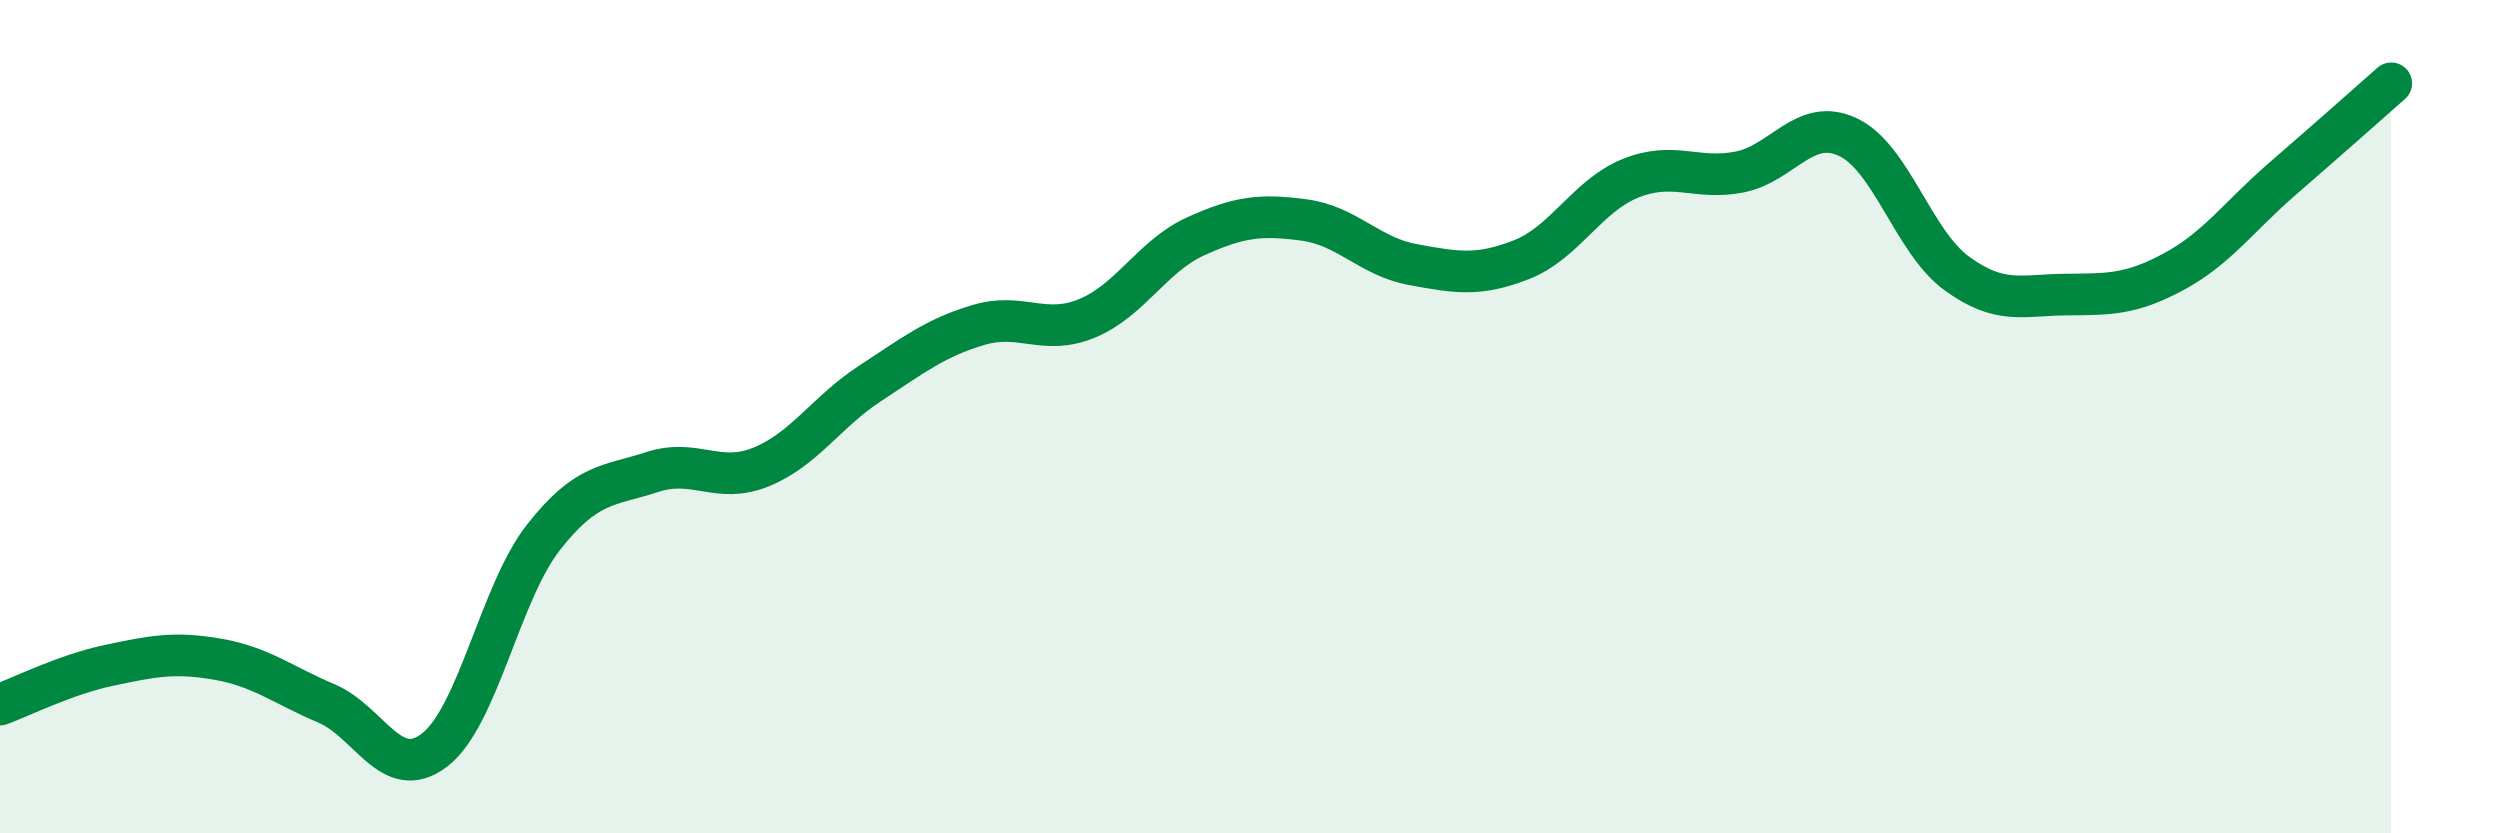
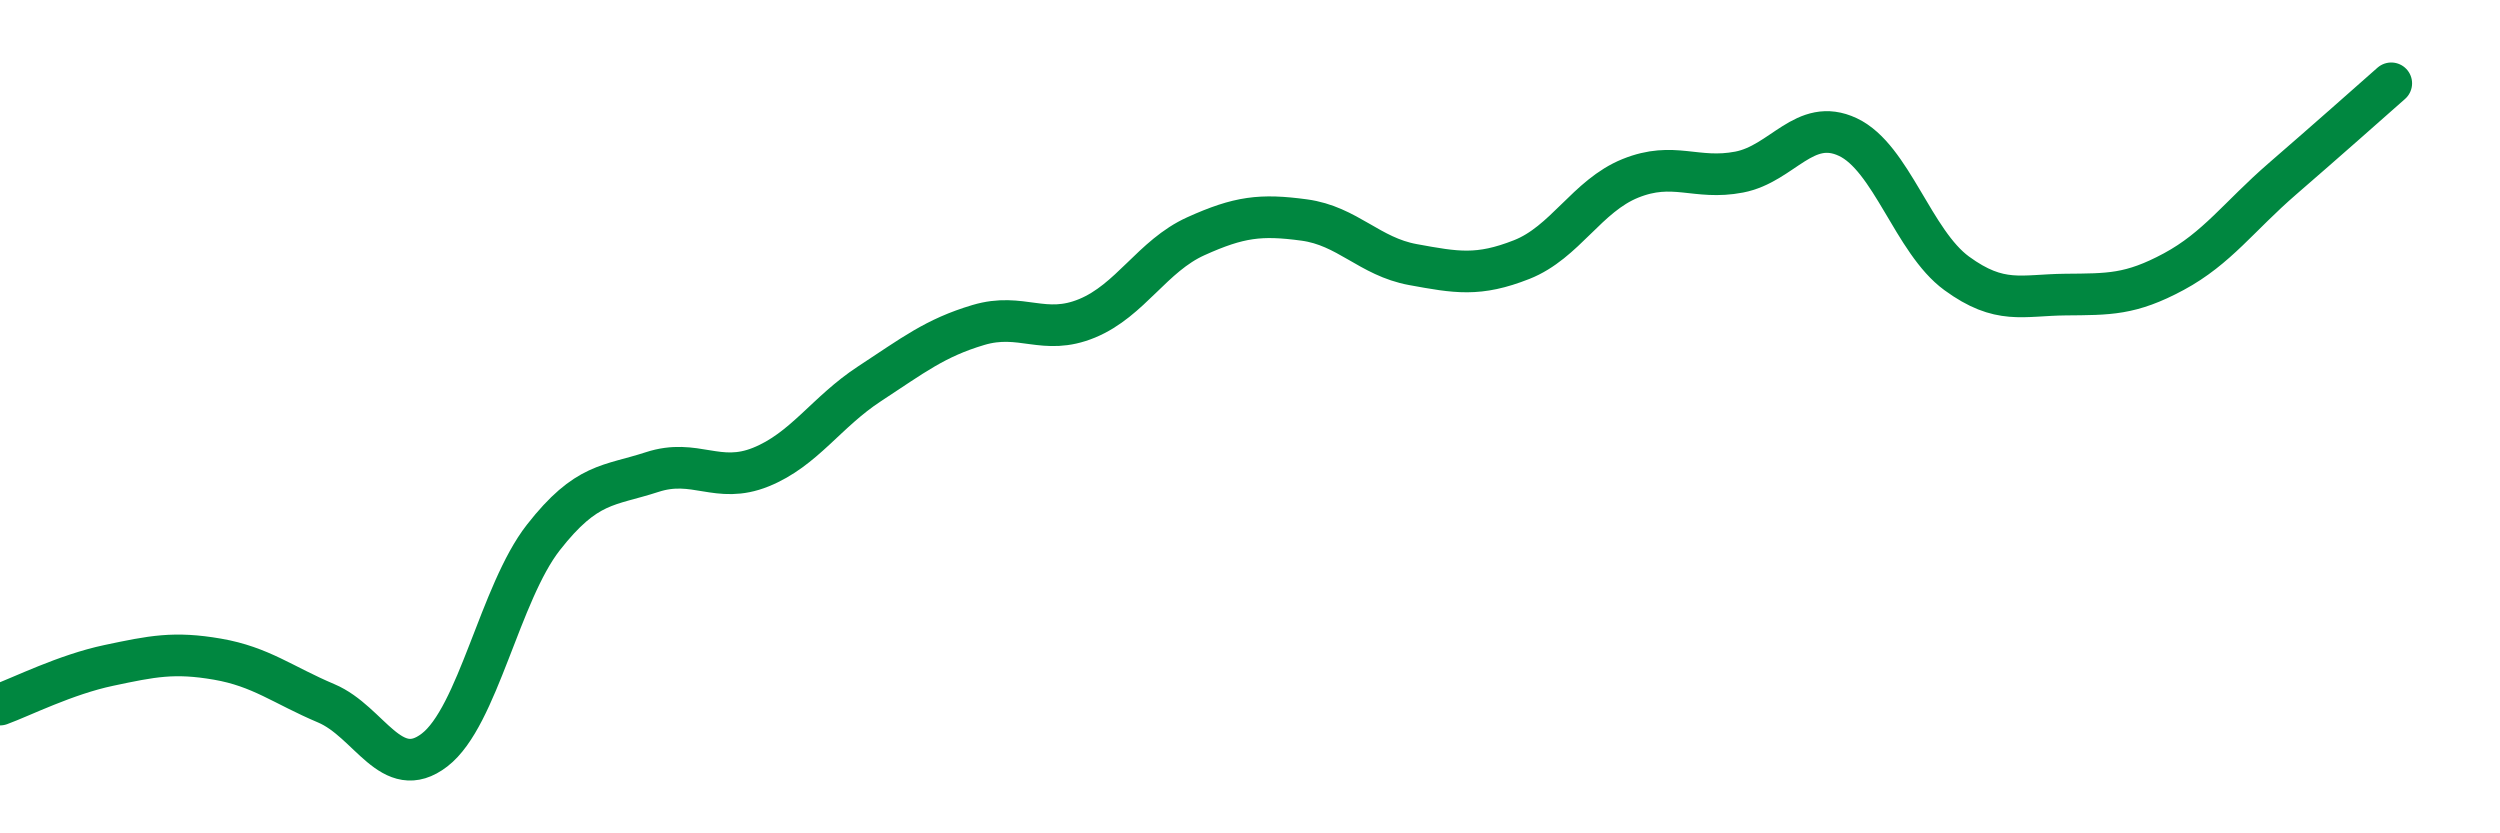
<svg xmlns="http://www.w3.org/2000/svg" width="60" height="20" viewBox="0 0 60 20">
-   <path d="M 0,16.91 C 0.52,16.72 1.57,16.19 2.61,15.97 C 3.65,15.75 4.18,15.64 5.22,15.82 C 6.26,16 6.79,16.44 7.83,16.88 C 8.87,17.32 9.39,18.8 10.43,18 C 11.47,17.2 12,14.23 13.04,12.9 C 14.08,11.57 14.61,11.67 15.65,11.33 C 16.69,10.99 17.22,11.63 18.26,11.21 C 19.3,10.79 19.83,9.89 20.87,9.21 C 21.91,8.53 22.44,8.11 23.48,7.8 C 24.52,7.49 25.05,8.07 26.09,7.64 C 27.13,7.21 27.66,6.14 28.7,5.67 C 29.74,5.2 30.26,5.14 31.3,5.28 C 32.34,5.42 32.87,6.16 33.91,6.35 C 34.95,6.54 35.48,6.64 36.52,6.23 C 37.56,5.82 38.09,4.7 39.13,4.28 C 40.17,3.86 40.7,4.33 41.74,4.13 C 42.78,3.93 43.31,2.8 44.35,3.29 C 45.39,3.78 45.92,5.8 46.96,6.56 C 48,7.32 48.53,7.08 49.57,7.07 C 50.61,7.06 51.13,7.08 52.17,6.52 C 53.21,5.96 53.74,5.19 54.78,4.29 C 55.82,3.39 56.87,2.46 57.39,2L57.39 20L0 20Z" fill="#008740" opacity="0.1" stroke-linecap="round" stroke-linejoin="round" />
  <path d="M 0,16.91 C 0.52,16.72 1.57,16.19 2.61,15.97 C 3.65,15.75 4.18,15.64 5.22,15.82 C 6.26,16 6.79,16.44 7.83,16.88 C 8.87,17.32 9.39,18.8 10.43,18 C 11.47,17.2 12,14.23 13.04,12.9 C 14.08,11.57 14.61,11.67 15.65,11.33 C 16.69,10.99 17.22,11.63 18.26,11.21 C 19.3,10.79 19.83,9.89 20.87,9.21 C 21.91,8.53 22.44,8.11 23.48,7.8 C 24.52,7.49 25.05,8.07 26.09,7.64 C 27.13,7.21 27.66,6.14 28.7,5.67 C 29.74,5.2 30.26,5.14 31.3,5.28 C 32.34,5.42 32.87,6.16 33.91,6.35 C 34.95,6.54 35.48,6.64 36.52,6.23 C 37.56,5.82 38.09,4.7 39.13,4.28 C 40.17,3.86 40.7,4.33 41.74,4.13 C 42.78,3.93 43.31,2.8 44.35,3.29 C 45.39,3.78 45.92,5.8 46.96,6.56 C 48,7.32 48.53,7.08 49.57,7.07 C 50.61,7.06 51.13,7.08 52.17,6.52 C 53.21,5.96 53.74,5.19 54.78,4.29 C 55.82,3.39 56.87,2.46 57.39,2" stroke="#008740" stroke-width="1" fill="none" stroke-linecap="round" stroke-linejoin="round" />
</svg>